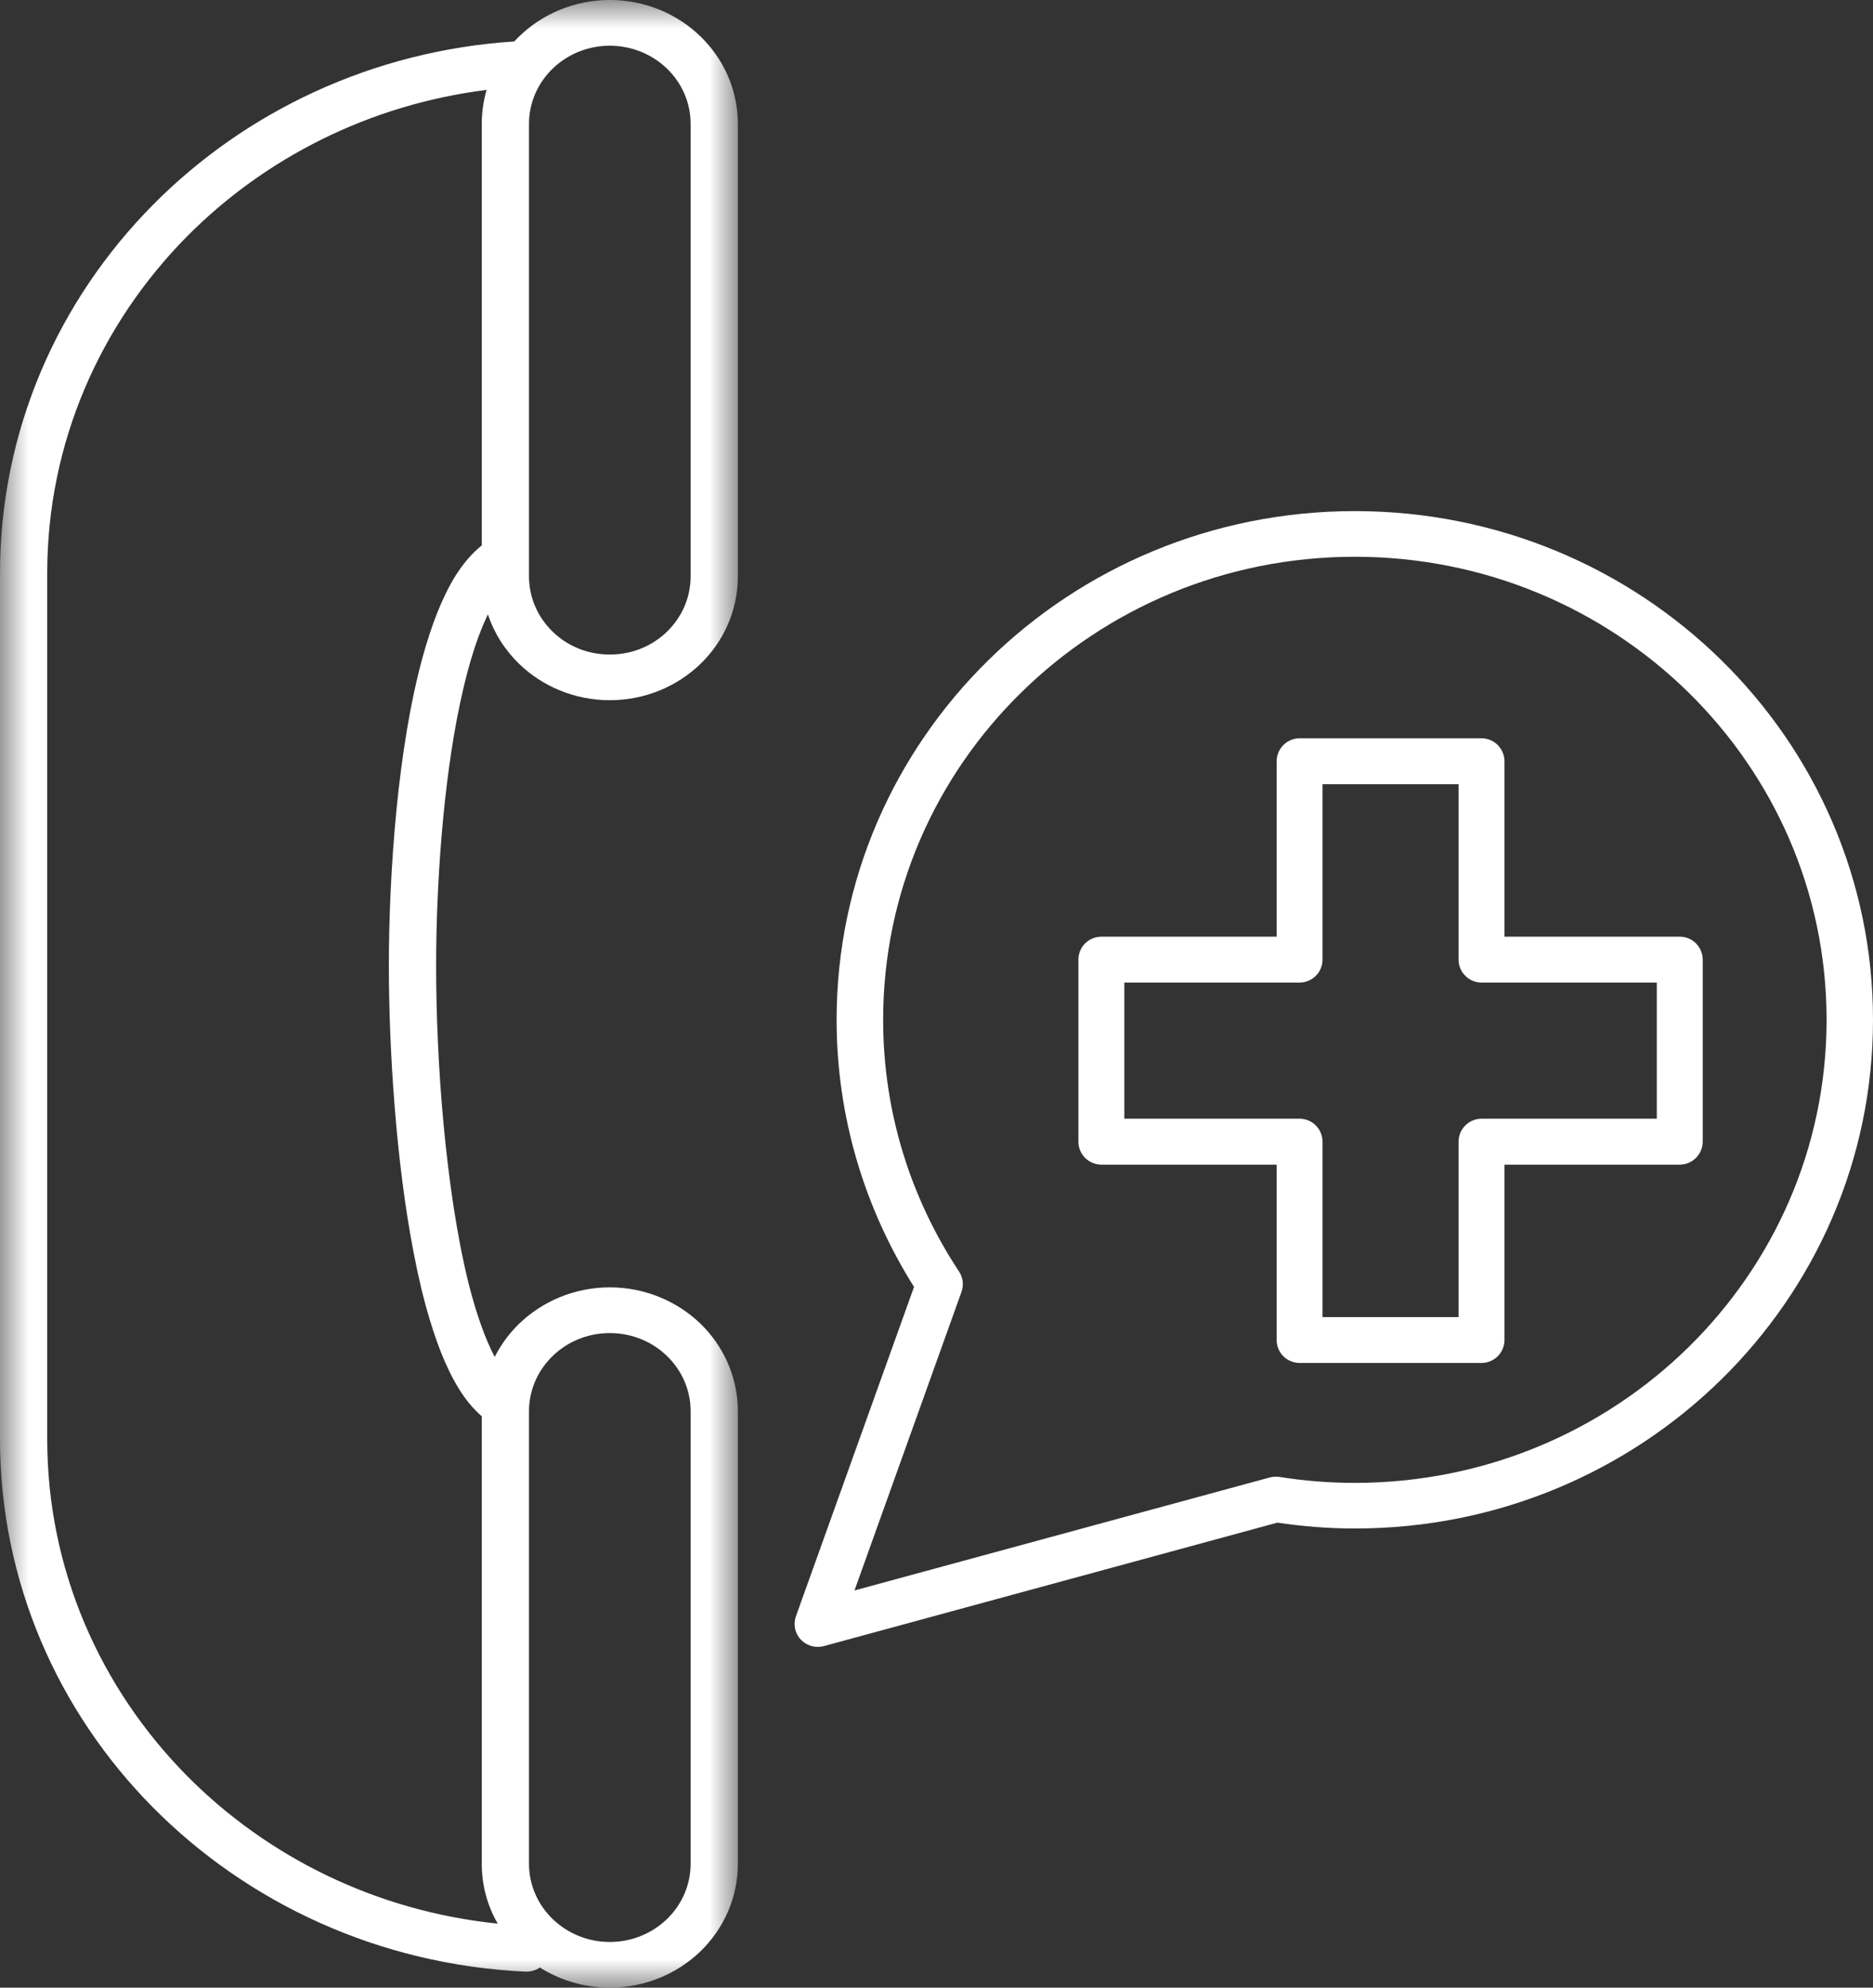
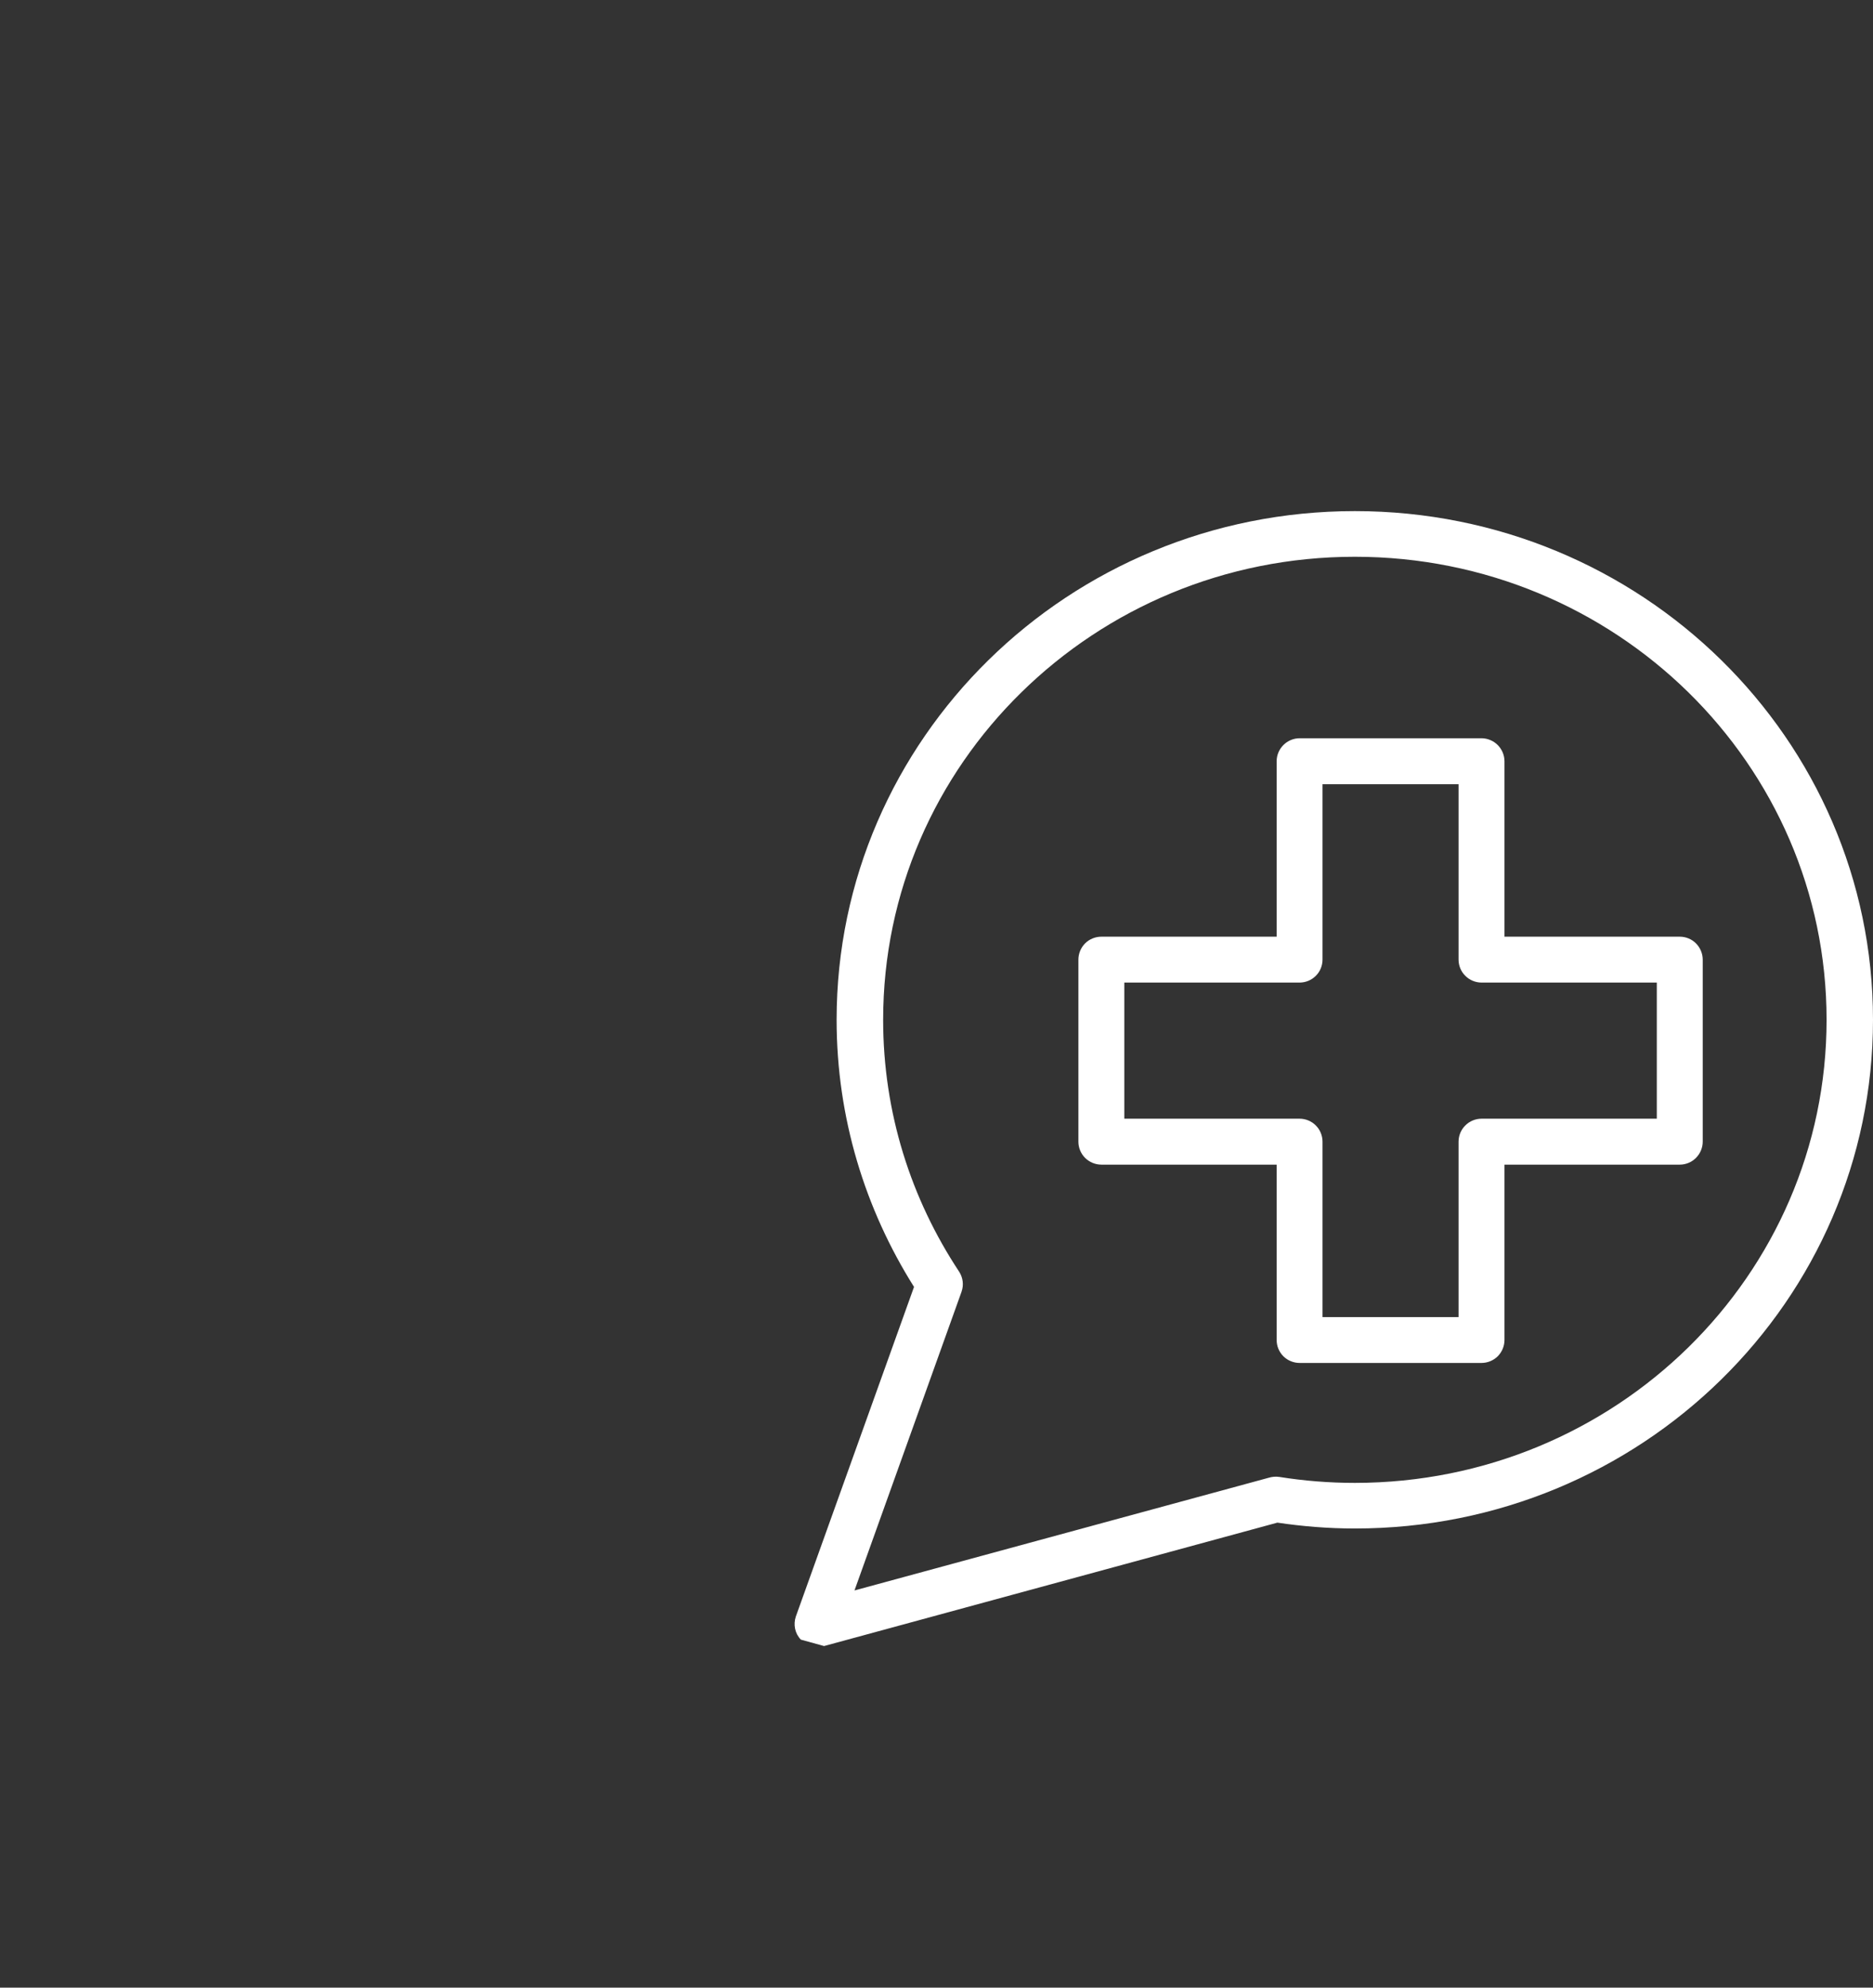
<svg xmlns="http://www.w3.org/2000/svg" xmlns:xlink="http://www.w3.org/1999/xlink" width="33px" height="35px" viewBox="0 0 33 35" version="1.1">
  <rect x="0" y="0" width="33" height="35" fill="#333333" stroke="none" />
  <title>Group</title>
  <defs>
    <polygon id="path-1" points="0 0 13 0 13 35 0 35" />
  </defs>
  <g id="Page-2" stroke="none" stroke-width="1" fill="none" fill-rule="evenodd">
    <g id="PP2---mobile" transform="translate(-48, -3117)">
      <g id="Group" transform="translate(48, 3116.595)">
        <g id="Group-3" transform="translate(0, 0.405)">
          <mask id="mask-2" fill="white">
            <use xlink:href="#path-1" />
          </mask>
          <g id="Clip-2" />
-           <path d="M0.832,10.094 C0.832,7.792 1.77,5.705 3.296,4.162 C4.668,2.78 6.51,1.842 8.573,1.583 C8.518,1.773 8.488,1.972 8.488,2.18 L8.488,9.604 C8.304,9.752 8.152,9.937 8.02,10.147 C7.784,10.532 7.604,11.006 7.454,11.544 C7.23,12.349 7.081,13.296 6.986,14.255 C6.892,15.211 6.851,16.178 6.851,17.013 C6.853,18.463 6.972,20.435 7.291,22.074 C7.37,22.485 7.462,22.875 7.57,23.232 C7.732,23.77 7.923,24.235 8.18,24.598 C8.272,24.725 8.372,24.84 8.488,24.939 L8.488,32.821 C8.488,33.202 8.589,33.561 8.769,33.873 C6.624,33.653 4.709,32.697 3.296,31.272 C1.77,29.728 0.832,27.641 0.832,25.34 L0.832,10.094 Z M9.32,24.848 C9.322,24.467 9.48,24.126 9.738,23.877 C9.996,23.627 10.35,23.474 10.744,23.474 C11.138,23.474 11.492,23.627 11.751,23.877 C12.008,24.126 12.167,24.467 12.168,24.848 L12.168,32.821 C12.167,33.202 12.008,33.543 11.751,33.793 C11.492,34.041 11.138,34.196 10.744,34.196 C10.35,34.196 9.996,34.041 9.738,33.793 C9.48,33.543 9.322,33.202 9.32,32.821 L9.32,24.848 Z M9.32,2.18 C9.322,1.798 9.48,1.457 9.738,1.208 C9.996,0.959 10.35,0.806 10.744,0.805 C11.138,0.806 11.492,0.959 11.751,1.208 C12.008,1.457 12.167,1.798 12.168,2.18 L12.168,10.151 C12.167,10.533 12.008,10.874 11.751,11.124 C11.492,11.374 11.138,11.526 10.744,11.526 C10.35,11.526 9.996,11.374 9.738,11.124 C9.48,10.874 9.322,10.533 9.32,10.151 L9.32,2.18 Z M9.256,34.718 C9.348,34.723 9.438,34.695 9.512,34.646 C9.867,34.869 10.291,35 10.744,35 C11.366,35 11.932,34.755 12.34,34.362 C12.747,33.968 13,33.422 13,32.821 L13,24.848 C13,24.249 12.747,23.701 12.34,23.307 C11.932,22.915 11.366,22.669 10.744,22.669 C10.123,22.669 9.556,22.915 9.149,23.307 C8.973,23.477 8.827,23.675 8.716,23.894 C8.548,23.576 8.391,23.131 8.26,22.616 C8.055,21.797 7.909,20.799 7.816,19.807 C7.723,18.814 7.684,17.823 7.684,17.013 C7.684,15.608 7.804,13.8 8.107,12.377 C8.182,12.021 8.269,11.689 8.366,11.396 C8.437,11.18 8.516,10.986 8.596,10.818 C8.707,11.152 8.899,11.451 9.149,11.692 C9.556,12.085 10.123,12.33 10.744,12.33 C11.366,12.33 11.932,12.085 12.34,11.692 C12.747,11.3 13,10.753 13,10.151 L13,2.18 C13,1.579 12.747,1.033 12.34,0.64 C11.932,0.245 11.366,0 10.744,0 C10.123,0 9.556,0.245 9.149,0.64 C9.119,0.669 9.089,0.698 9.061,0.73 C6.563,0.892 4.321,1.965 2.695,3.607 C1.026,5.292 0,7.579 0,10.094 L0,25.34 C0,27.855 1.026,30.142 2.695,31.827 C4.365,33.512 6.68,34.598 9.256,34.718 L9.256,34.718 Z" id="Fill-1" fill="#FFFFFF" mask="url(#mask-2)" />
        </g>
-         <path d="M16.938,23.16 L16.939,23.158 L16.941,23.15 C16.983,23.034 16.967,22.904 16.899,22.798 C16.053,21.52 15.56,20.001 15.56,18.363 C15.56,16.11 16.488,14.074 17.995,12.597 C19.499,11.122 21.574,10.209 23.871,10.209 C26.166,10.209 28.243,11.122 29.748,12.597 C31.252,14.074 32.182,16.11 32.182,18.363 C32.182,20.616 31.252,22.652 29.748,24.129 C28.243,25.605 26.166,26.516 23.871,26.517 C23.418,26.517 22.974,26.481 22.54,26.412 C22.474,26.402 22.409,26.409 22.348,26.428 L15.055,28.411 L16.938,23.16 Z M14.519,29.39 L22.506,27.217 C22.951,27.283 23.405,27.32 23.871,27.32 C26.392,27.321 28.676,26.317 30.327,24.696 C31.978,23.076 33,20.835 33,18.363 C33,15.89 31.978,13.65 30.327,12.029 C28.676,10.408 26.392,9.405 23.871,9.405 C21.351,9.405 19.066,10.408 17.415,12.029 C15.764,13.65 14.74,15.89 14.74,18.363 C14.74,20.088 15.243,21.699 16.104,23.066 L14.022,28.869 C13.974,29.012 14.005,29.168 14.11,29.277 C14.214,29.387 14.372,29.431 14.519,29.39 L14.519,29.39 Z" id="Fill-4" fill="#FFFFFF" />
+         <path d="M16.938,23.16 L16.939,23.158 L16.941,23.15 C16.983,23.034 16.967,22.904 16.899,22.798 C16.053,21.52 15.56,20.001 15.56,18.363 C15.56,16.11 16.488,14.074 17.995,12.597 C19.499,11.122 21.574,10.209 23.871,10.209 C26.166,10.209 28.243,11.122 29.748,12.597 C31.252,14.074 32.182,16.11 32.182,18.363 C32.182,20.616 31.252,22.652 29.748,24.129 C28.243,25.605 26.166,26.516 23.871,26.517 C23.418,26.517 22.974,26.481 22.54,26.412 C22.474,26.402 22.409,26.409 22.348,26.428 L15.055,28.411 L16.938,23.16 Z M14.519,29.39 L22.506,27.217 C22.951,27.283 23.405,27.32 23.871,27.32 C26.392,27.321 28.676,26.317 30.327,24.696 C31.978,23.076 33,20.835 33,18.363 C33,15.89 31.978,13.65 30.327,12.029 C28.676,10.408 26.392,9.405 23.871,9.405 C21.351,9.405 19.066,10.408 17.415,12.029 C15.764,13.65 14.74,15.89 14.74,18.363 C14.74,20.088 15.243,21.699 16.104,23.066 L14.022,28.869 C13.974,29.012 14.005,29.168 14.11,29.277 L14.519,29.39 Z" id="Fill-4" fill="#FFFFFF" />
        <path d="M25.698,20.509 L25.698,23.597 L23.301,23.597 L23.301,20.509 C23.301,20.402 23.259,20.298 23.183,20.223 C23.108,20.147 23.004,20.104 22.897,20.104 L19.809,20.104 L19.809,17.707 L22.897,17.707 C23.004,17.707 23.108,17.664 23.183,17.588 C23.259,17.514 23.301,17.409 23.301,17.303 L23.301,14.214 L25.698,14.214 L25.698,17.303 C25.698,17.409 25.741,17.514 25.817,17.588 C25.892,17.664 25.997,17.707 26.103,17.707 L29.191,17.707 L29.191,20.104 L26.103,20.104 C25.997,20.104 25.892,20.147 25.817,20.223 C25.741,20.298 25.698,20.402 25.698,20.509 M26.388,24.288 C26.463,24.212 26.507,24.109 26.507,24.001 L26.507,20.913 L29.596,20.913 C29.702,20.913 29.806,20.87 29.881,20.794 C29.956,20.719 30,20.615 30,20.509 L30,17.303 C30,17.197 29.956,17.092 29.881,17.017 C29.806,16.941 29.702,16.899 29.596,16.899 L26.507,16.899 L26.507,13.809 C26.507,13.703 26.463,13.6 26.388,13.524 C26.313,13.449 26.208,13.405 26.103,13.405 L22.897,13.405 C22.791,13.405 22.687,13.449 22.612,13.524 C22.536,13.6 22.493,13.703 22.493,13.809 L22.493,16.899 L19.405,16.899 C19.299,16.899 19.194,16.941 19.118,17.017 C19.043,17.092 19,17.197 19,17.303 L19,20.509 C19,20.615 19.043,20.719 19.118,20.794 C19.194,20.87 19.299,20.913 19.405,20.913 L22.493,20.913 L22.493,24.001 C22.493,24.109 22.536,24.212 22.612,24.288 C22.687,24.362 22.791,24.405 22.897,24.405 L26.103,24.405 C26.208,24.405 26.313,24.362 26.388,24.288" id="Fill-6" fill="#FFFFFF" />
      </g>
    </g>
  </g>
</svg>